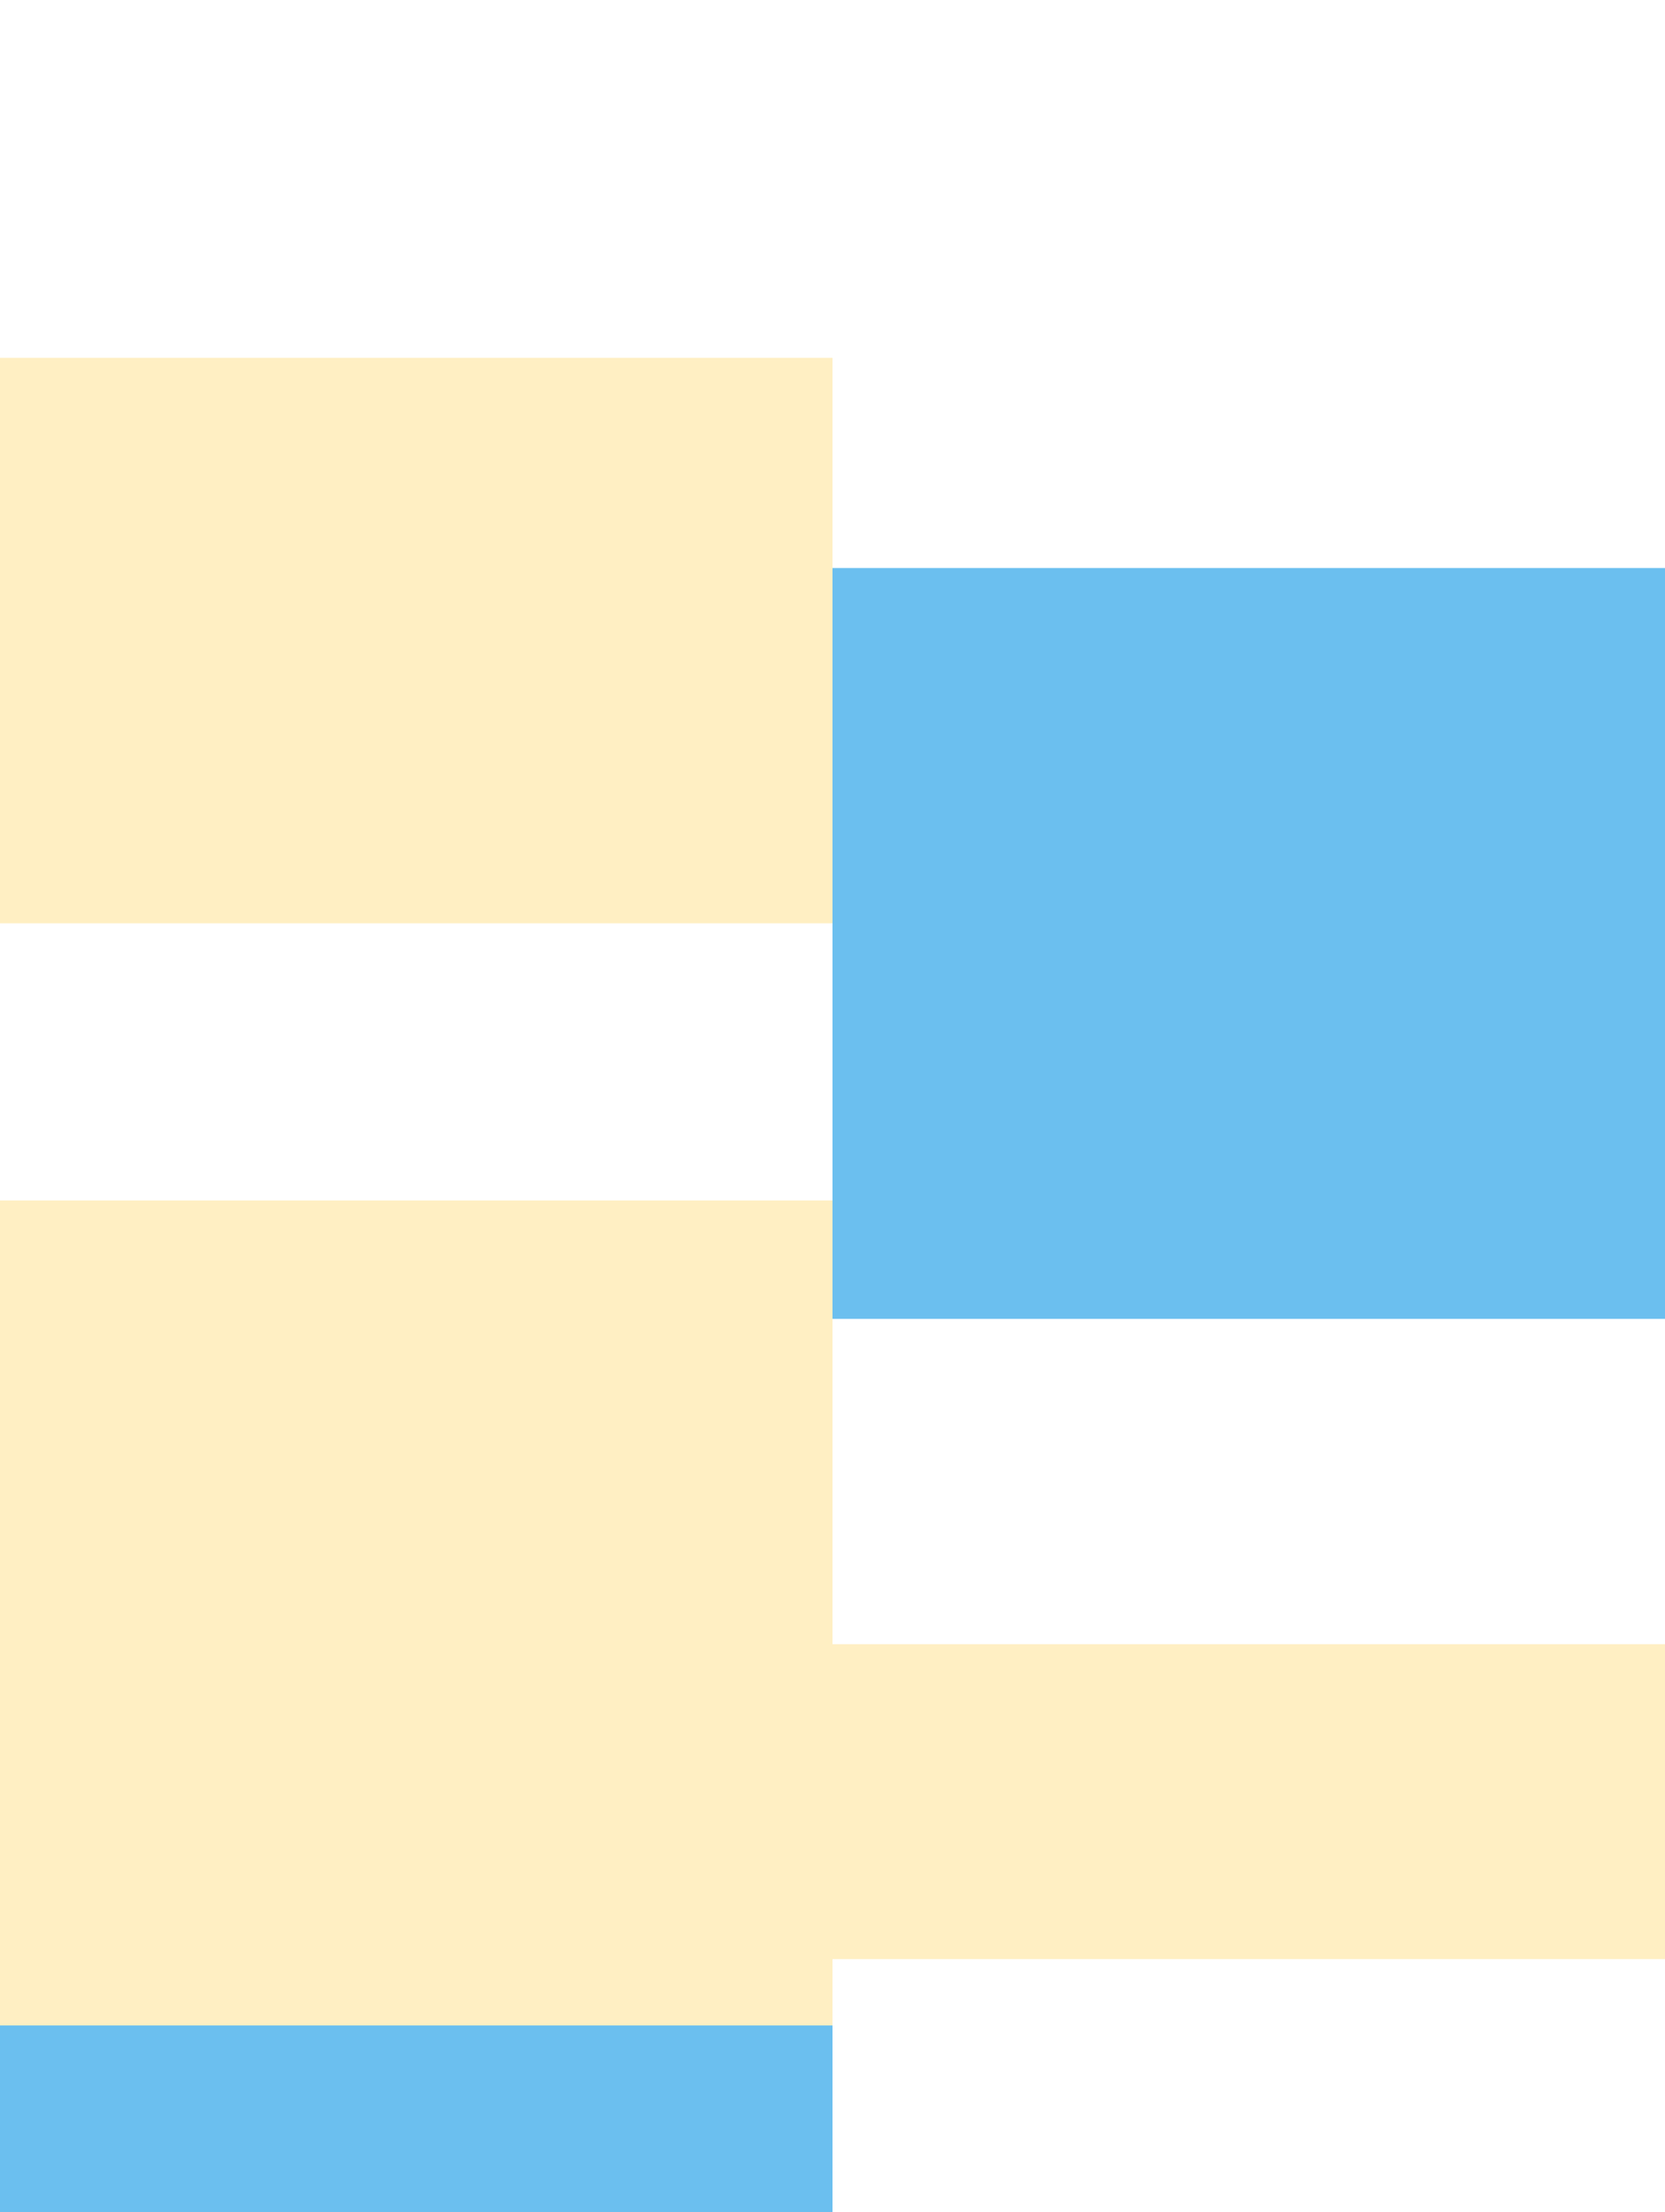
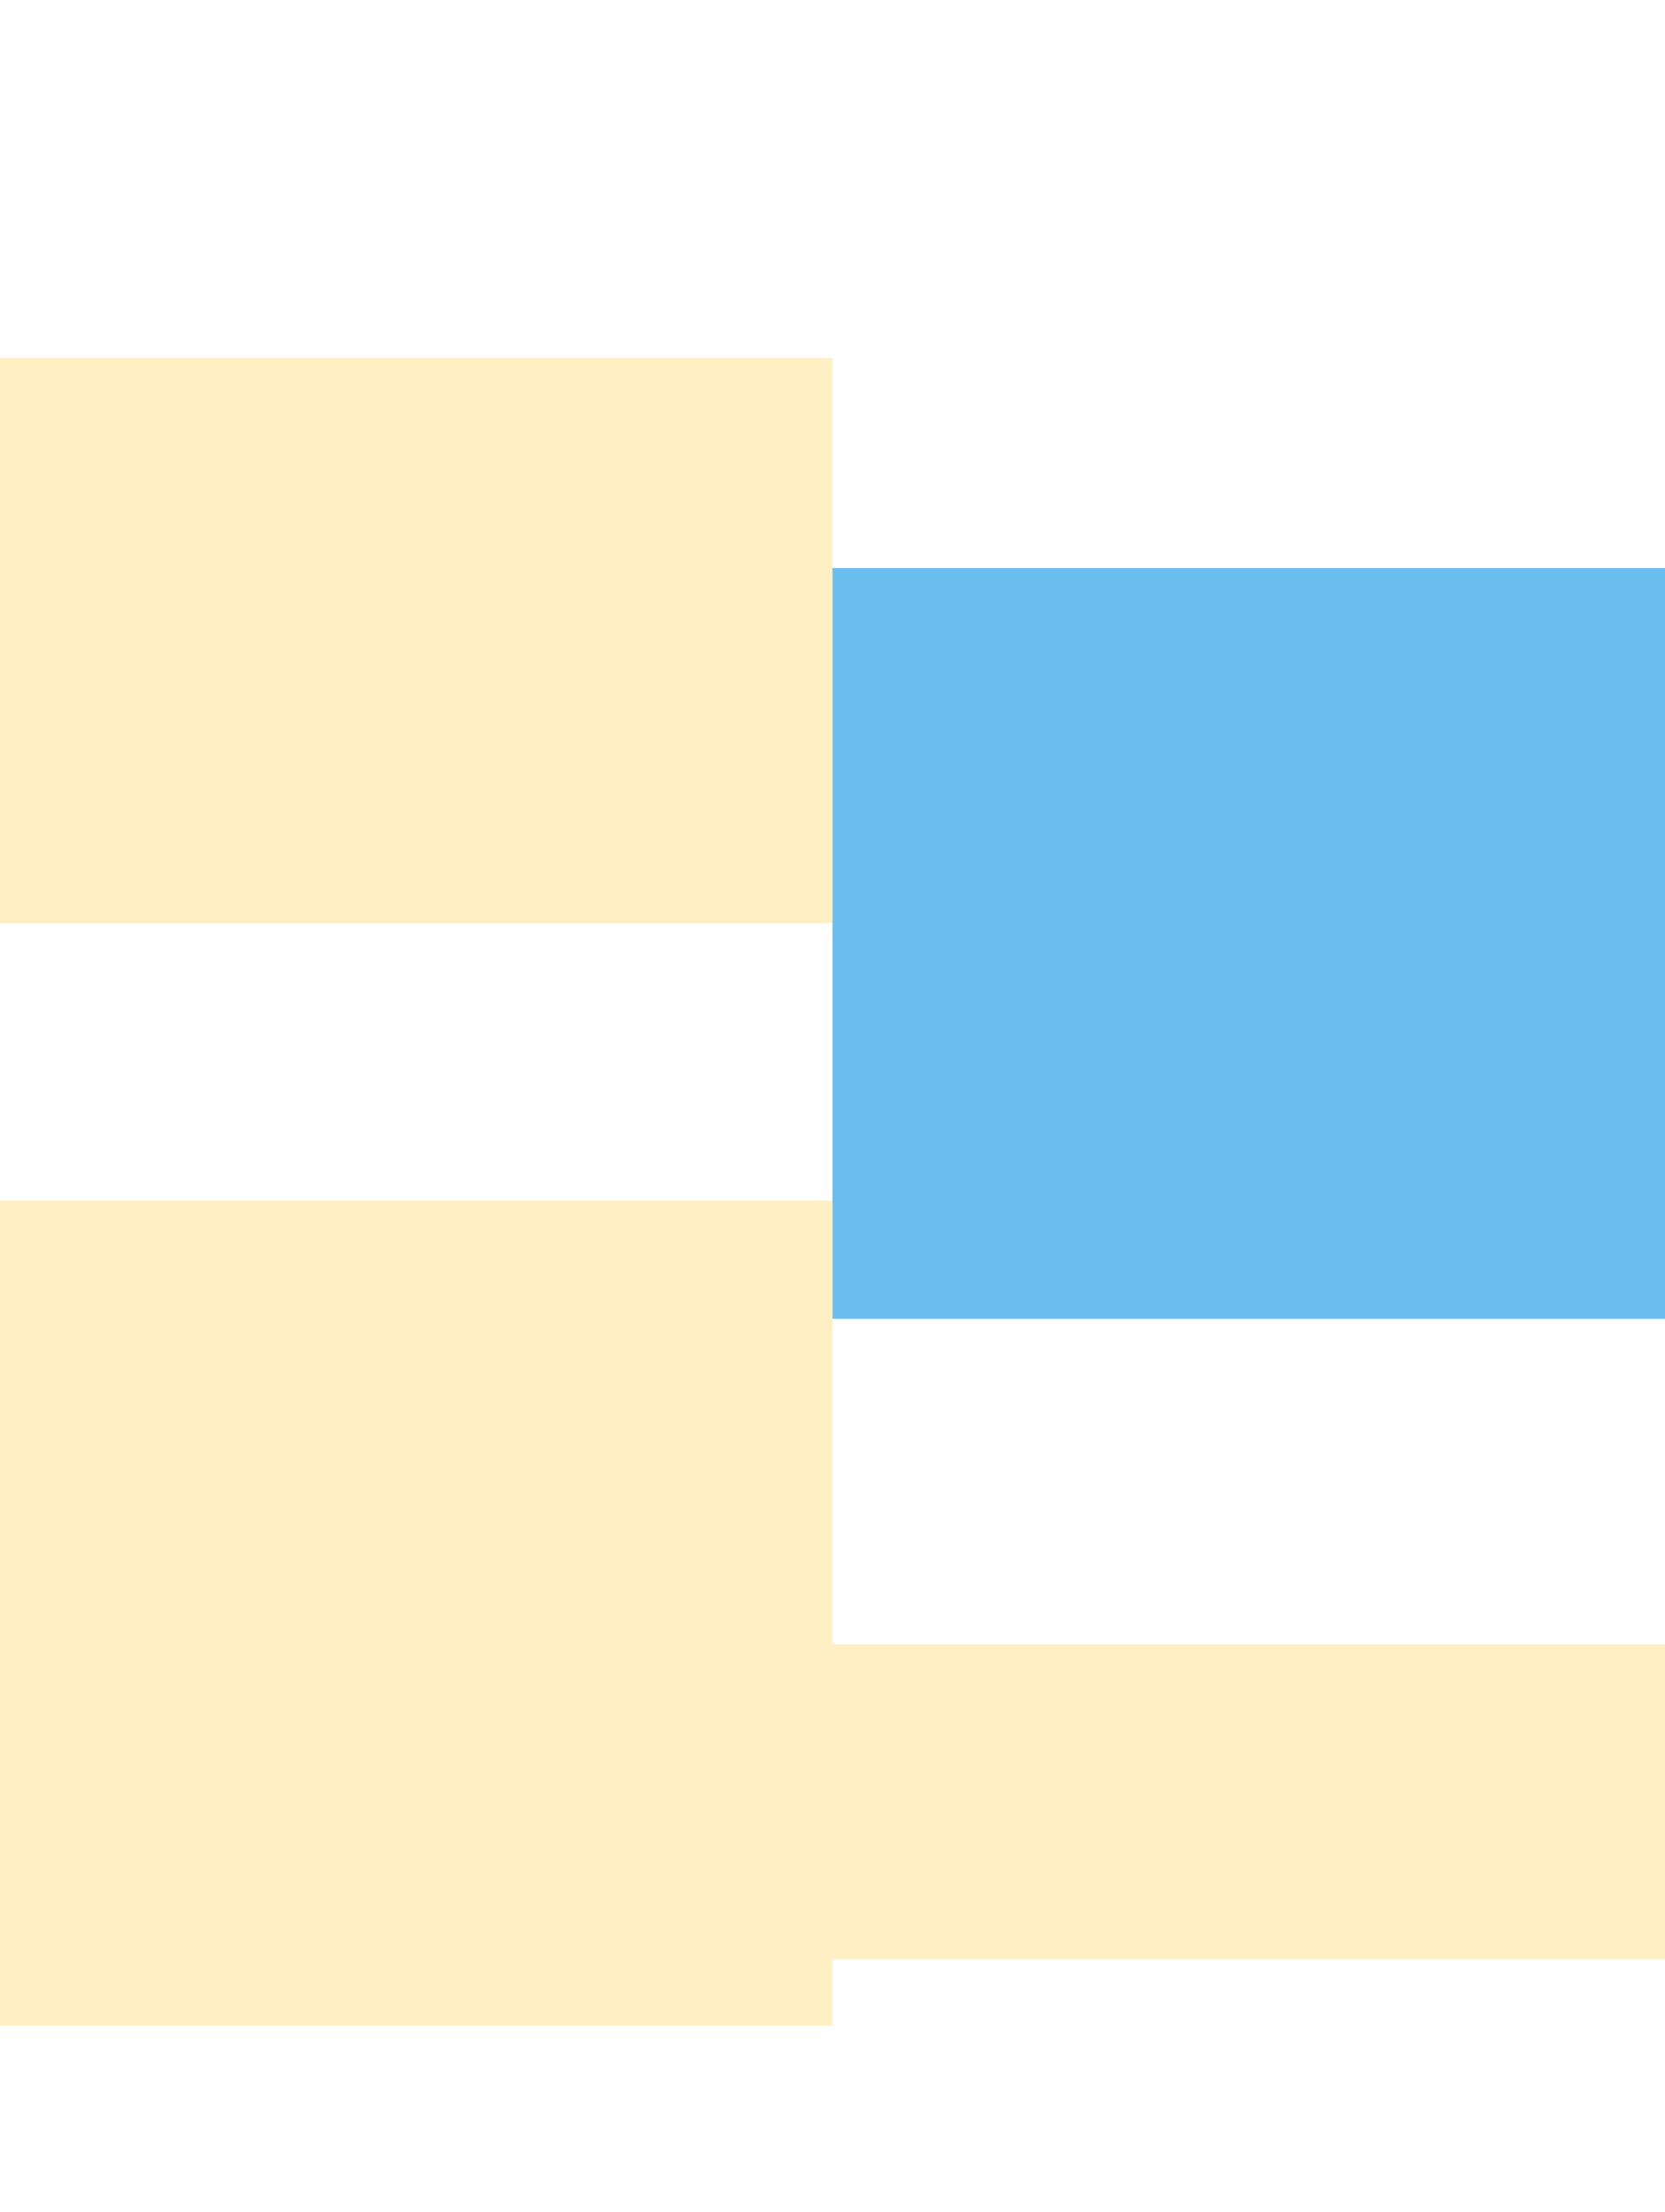
<svg xmlns="http://www.w3.org/2000/svg" viewBox="0 0 2560 3400">
  <defs>
    <style>.cls-2{fill:#6bbfef}.cls-3{fill:#ffefc3}</style>
  </defs>
-   <path fill="#fff" d="M0 0h2560v3404H0z" />
  <path d="M1280 873h1280v1154H1280z" class="cls-2" />
  <path d="M0 1845h1280v1268H0zM0 550h1280v869H0z" class="cls-3" />
-   <path d="M0 3113h1280v287H0z" class="cls-2" />
  <path d="M1280 2527h1280v484H1280z" class="cls-3" />
</svg>